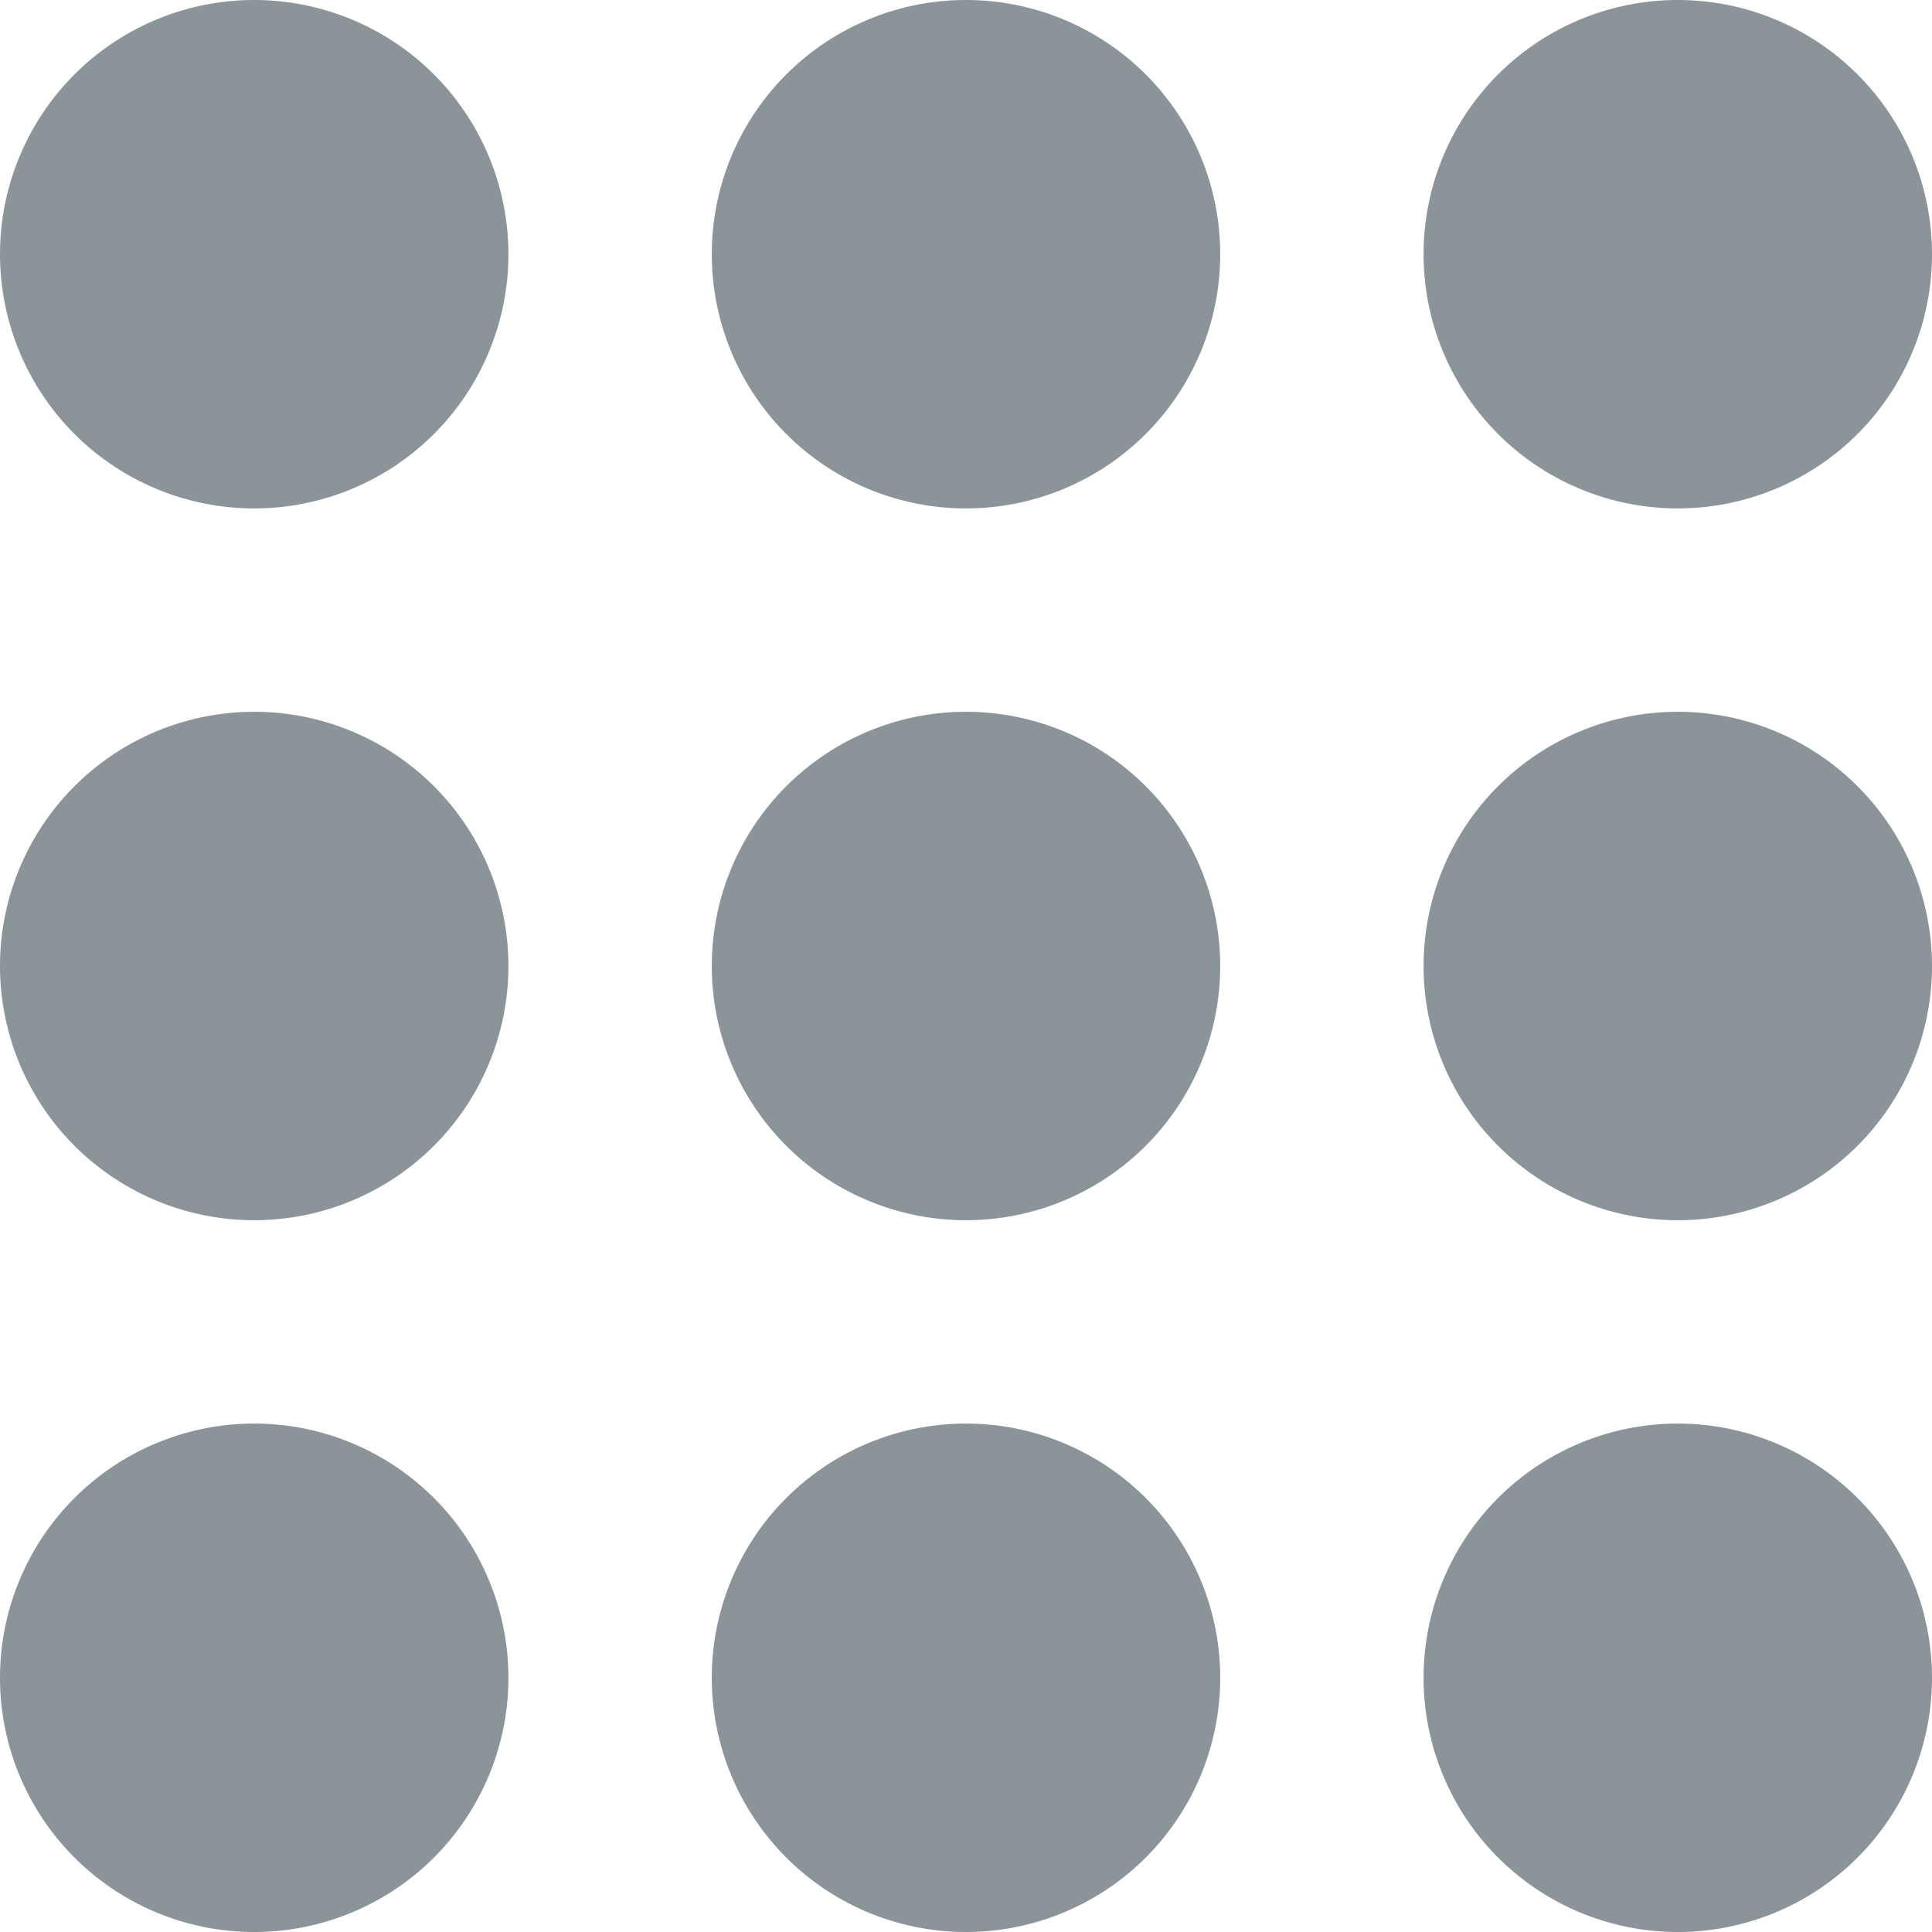
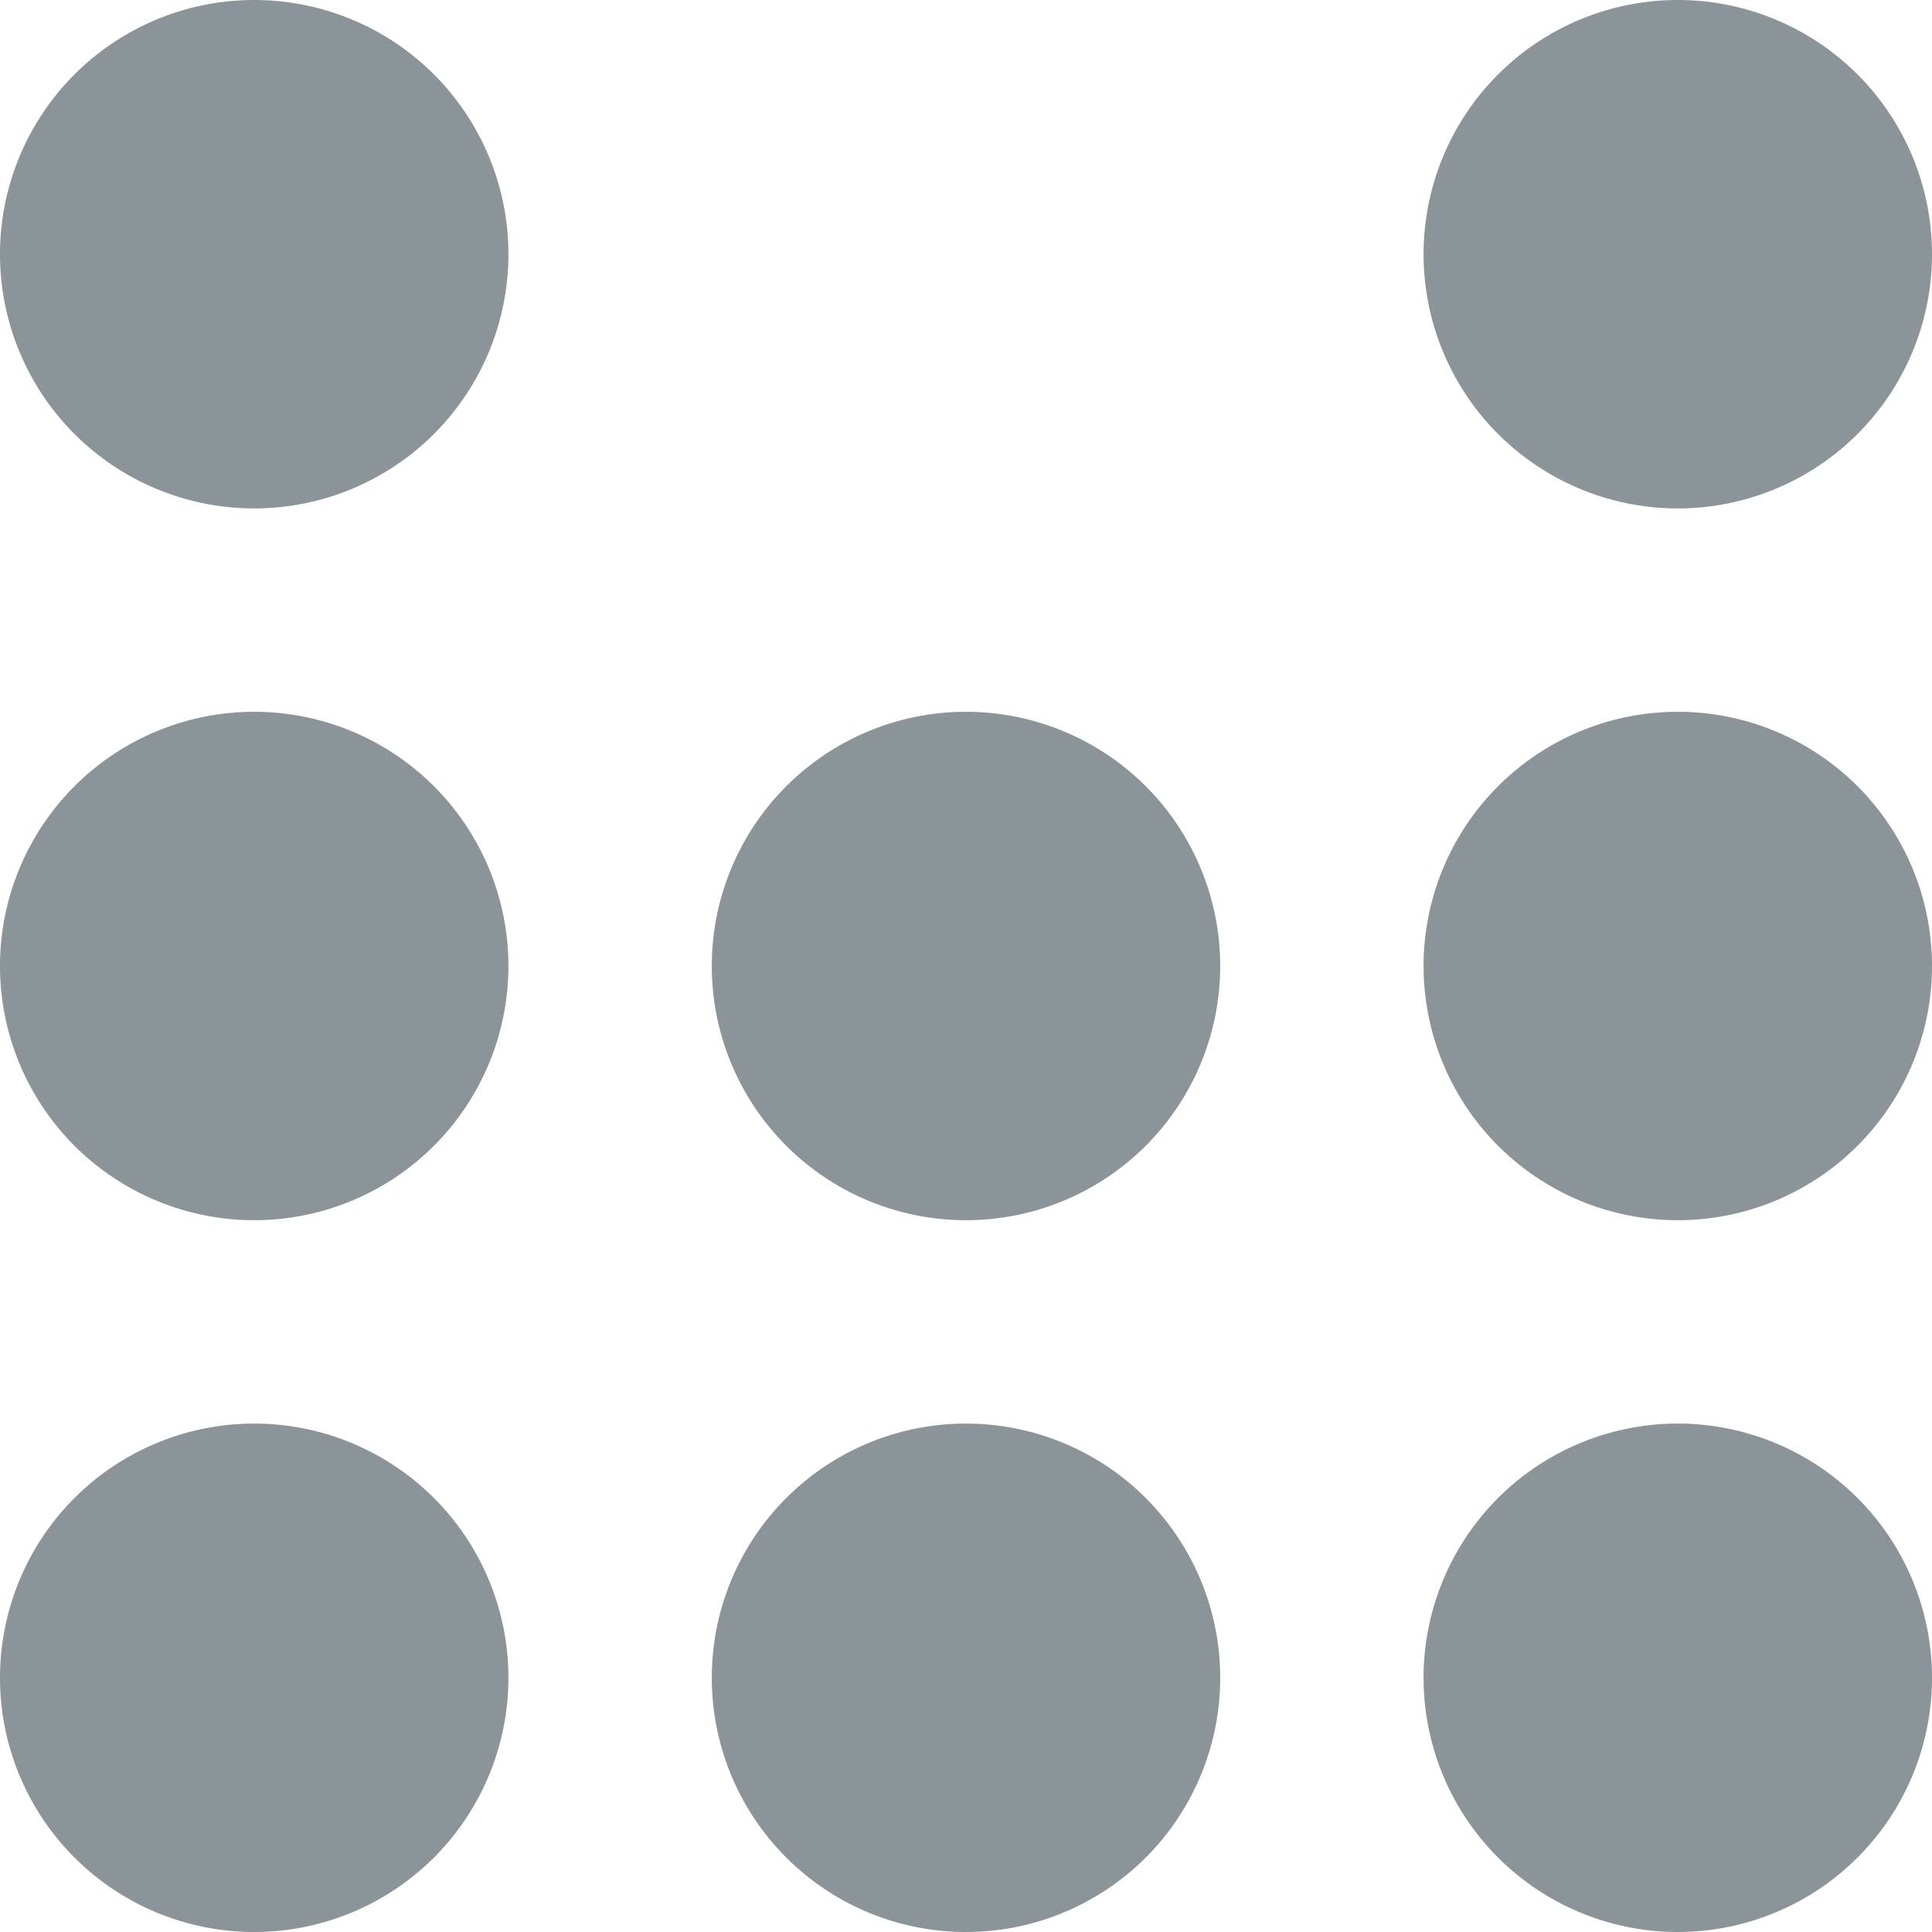
<svg xmlns="http://www.w3.org/2000/svg" width="19" height="19" viewBox="0 0 19 19">
  <defs>
    <style>
      .cls-1 {
        fill: #8b9599;
        fill-rule: evenodd;
      }
    </style>
  </defs>
-   <path id="Ellipse_819_copy_13" data-name="Ellipse 819 copy 13" class="cls-1" d="M2.5,0A2.5,2.5,0,1,1,0,2.5,2.5,2.5,0,0,1,2.5,0Zm0,7A2.5,2.5,0,1,1,0,9.5,2.5,2.5,0,0,1,2.5,7Zm0,7A2.5,2.5,0,1,1,0,16.5,2.5,2.5,0,0,1,2.5,14Zm7-14A2.5,2.5,0,1,1,7,2.5,2.5,2.5,0,0,1,9.5,0Zm0,7A2.5,2.5,0,1,1,7,9.5,2.5,2.5,0,0,1,9.5,7Zm0,7A2.5,2.5,0,1,1,7,16.5,2.5,2.5,0,0,1,9.5,14Zm7-14A2.5,2.5,0,1,1,14,2.5,2.5,2.5,0,0,1,16.5,0Zm0,7A2.5,2.5,0,1,1,14,9.5,2.5,2.5,0,0,1,16.5,7Zm0,7A2.5,2.5,0,1,1,14,16.5,2.5,2.5,0,0,1,16.5,14Z" />
+   <path id="Ellipse_819_copy_13" data-name="Ellipse 819 copy 13" class="cls-1" d="M2.5,0A2.5,2.5,0,1,1,0,2.5,2.5,2.5,0,0,1,2.5,0Zm0,7A2.5,2.5,0,1,1,0,9.5,2.5,2.5,0,0,1,2.5,7Zm0,7A2.5,2.5,0,1,1,0,16.5,2.5,2.5,0,0,1,2.5,14Zm7-14Zm0,7A2.5,2.5,0,1,1,7,9.5,2.5,2.5,0,0,1,9.5,7Zm0,7A2.5,2.5,0,1,1,7,16.5,2.5,2.5,0,0,1,9.5,14Zm7-14A2.5,2.5,0,1,1,14,2.5,2.5,2.5,0,0,1,16.5,0Zm0,7A2.5,2.5,0,1,1,14,9.5,2.5,2.5,0,0,1,16.5,7Zm0,7A2.5,2.5,0,1,1,14,16.5,2.5,2.5,0,0,1,16.5,14Z" />
</svg>